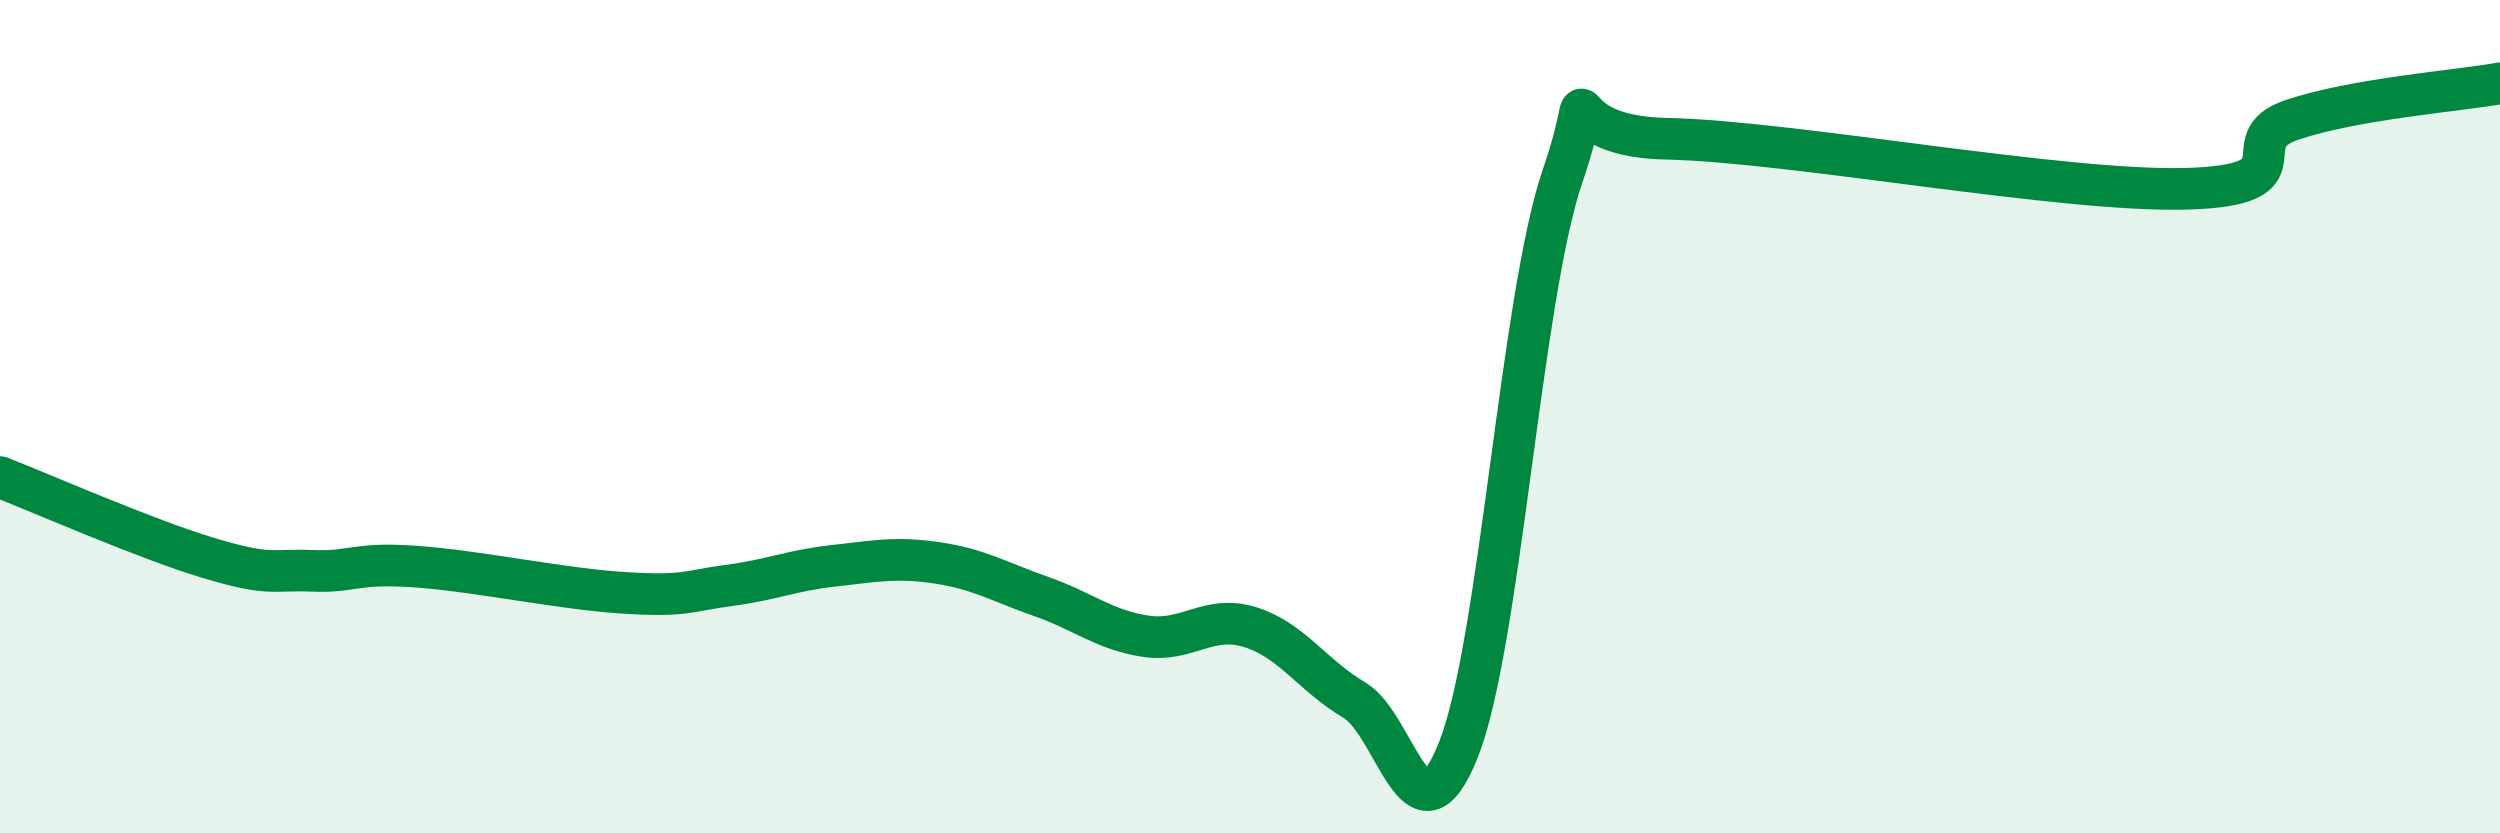
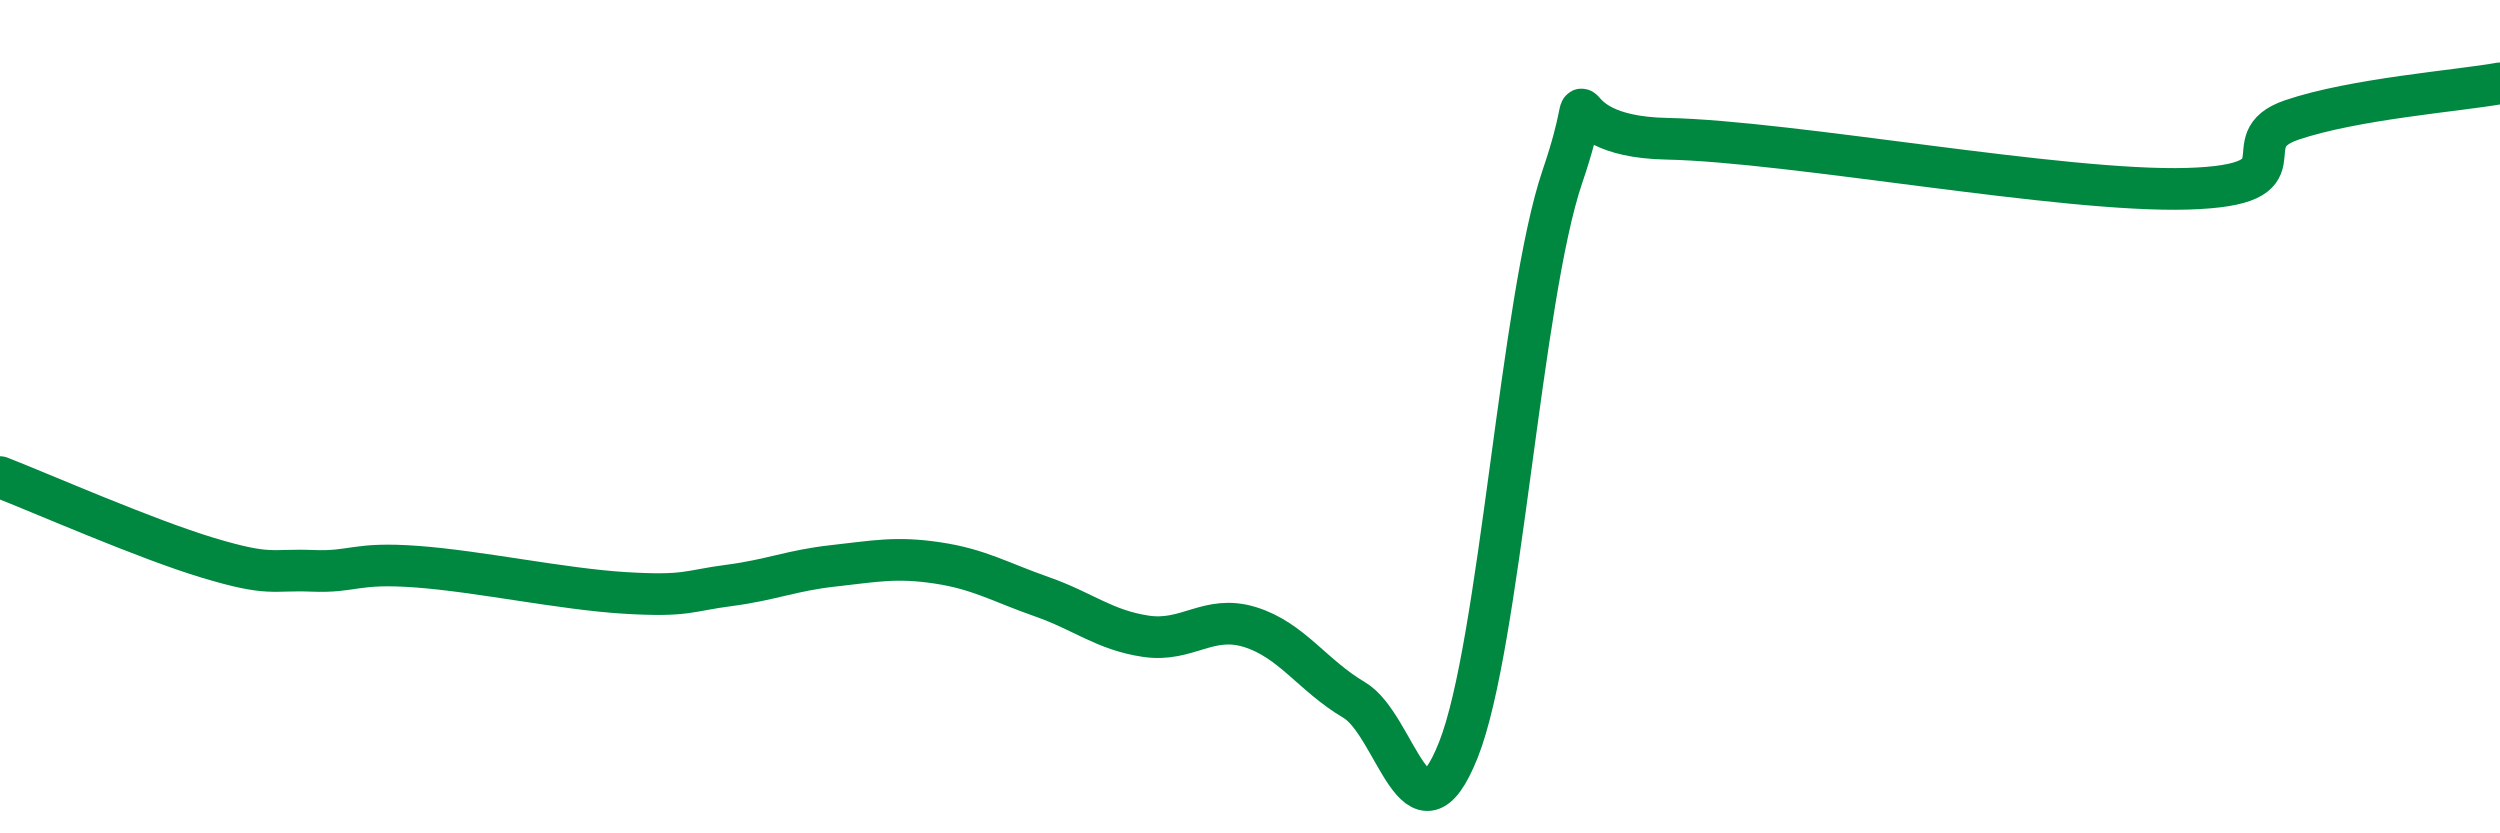
<svg xmlns="http://www.w3.org/2000/svg" width="60" height="20" viewBox="0 0 60 20">
-   <path d="M 0,11.45 C 1,11.84 3.5,12.94 5,13.39 C 6.5,13.84 6.5,13.66 7.5,13.7 C 8.5,13.74 8.5,13.49 10,13.6 C 11.5,13.71 13.5,14.14 15,14.23 C 16.5,14.32 16.5,14.18 17.5,14.05 C 18.5,13.92 19,13.69 20,13.58 C 21,13.47 21.5,13.36 22.5,13.51 C 23.5,13.66 24,13.97 25,14.32 C 26,14.67 26.5,15.12 27.5,15.27 C 28.5,15.42 29,14.74 30,15.05 C 31,15.36 31.5,16.21 32.5,16.8 C 33.5,17.39 34,20.51 35,18 C 36,15.49 36.5,7.16 37.5,4.23 C 38.5,1.3 37,3.27 40,3.33 C 43,3.39 49.5,4.62 52.5,4.53 C 55.5,4.44 53.5,3.39 55,2.88 C 56.5,2.37 59,2.18 60,2L60 20L0 20Z" fill="#008740" opacity="0.1" stroke-linecap="round" stroke-linejoin="round" />
  <path d="M 0,11.45 C 1,11.84 3.5,12.94 5,13.39 C 6.5,13.84 6.5,13.66 7.5,13.7 C 8.5,13.74 8.5,13.49 10,13.6 C 11.5,13.71 13.5,14.14 15,14.23 C 16.5,14.32 16.5,14.18 17.5,14.05 C 18.5,13.92 19,13.69 20,13.58 C 21,13.47 21.5,13.36 22.5,13.51 C 23.5,13.66 24,13.97 25,14.32 C 26,14.67 26.5,15.12 27.5,15.27 C 28.5,15.42 29,14.74 30,15.05 C 31,15.36 31.5,16.21 32.5,16.8 C 33.5,17.39 34,20.51 35,18 C 36,15.49 36.5,7.16 37.5,4.23 C 38.5,1.3 37,3.27 40,3.33 C 43,3.39 49.5,4.62 52.5,4.53 C 55.5,4.44 53.5,3.39 55,2.88 C 56.5,2.37 59,2.18 60,2" stroke="#008740" stroke-width="1" fill="none" stroke-linecap="round" stroke-linejoin="round" />
</svg>